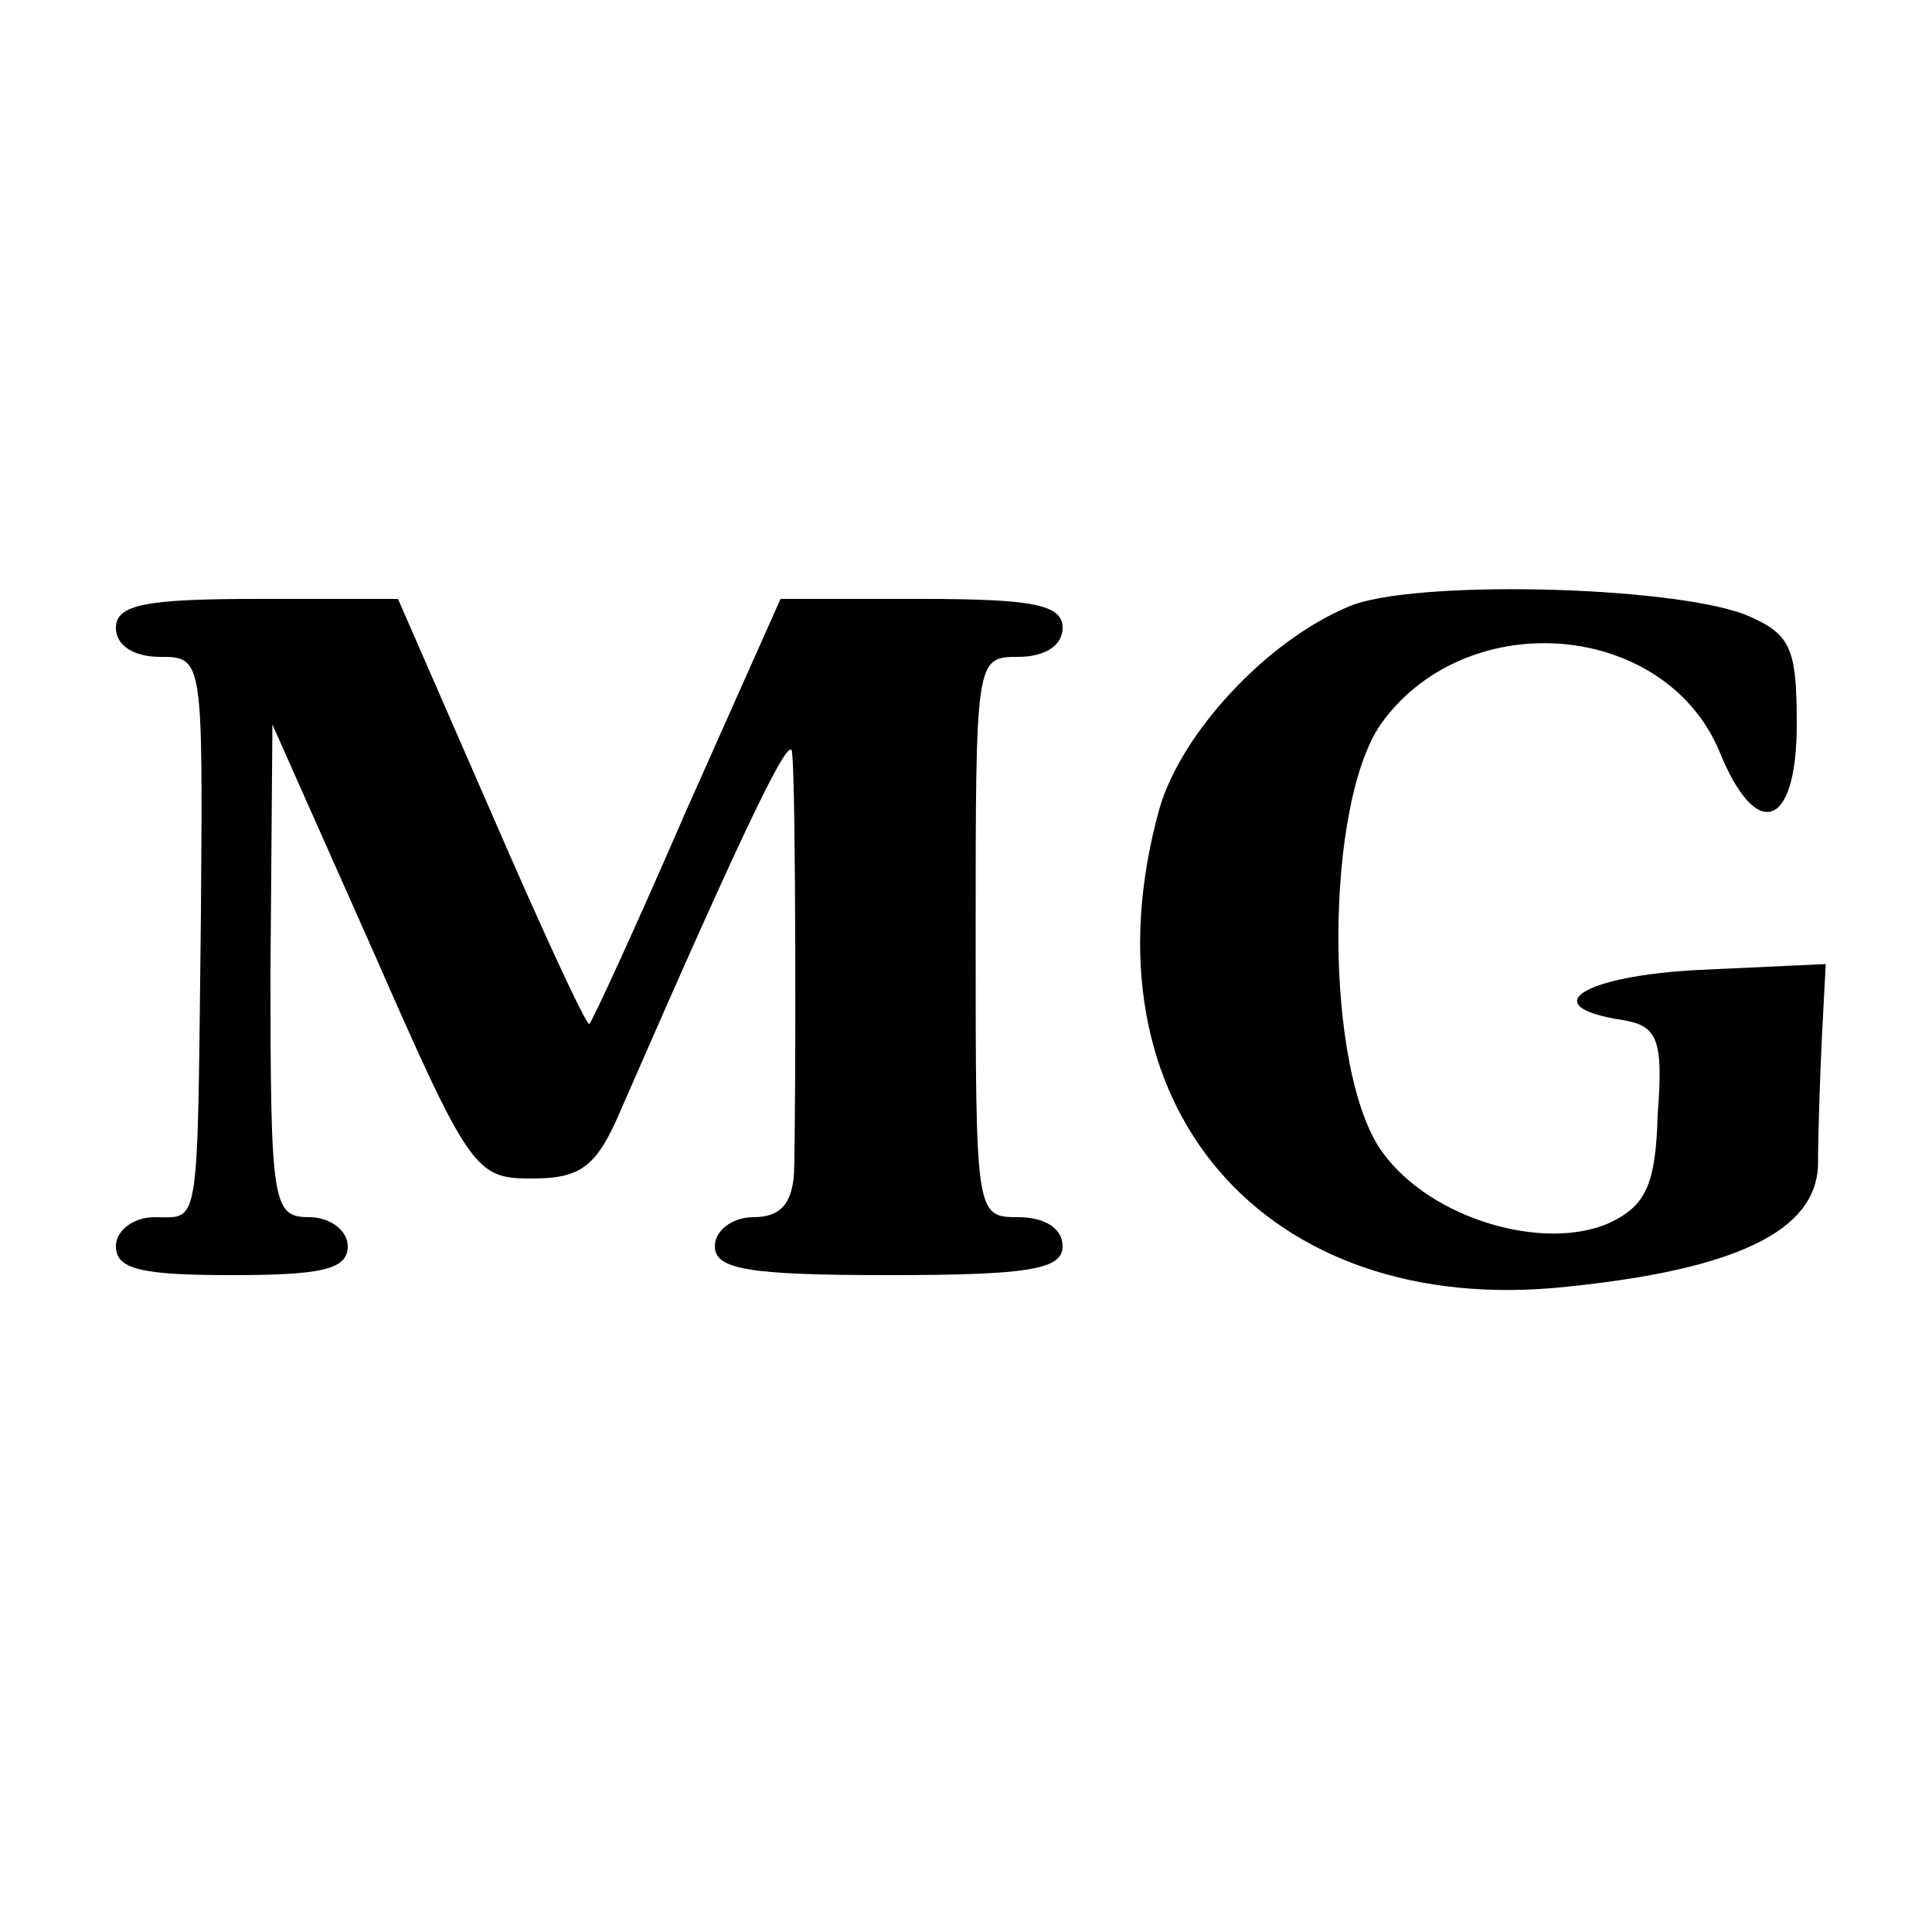
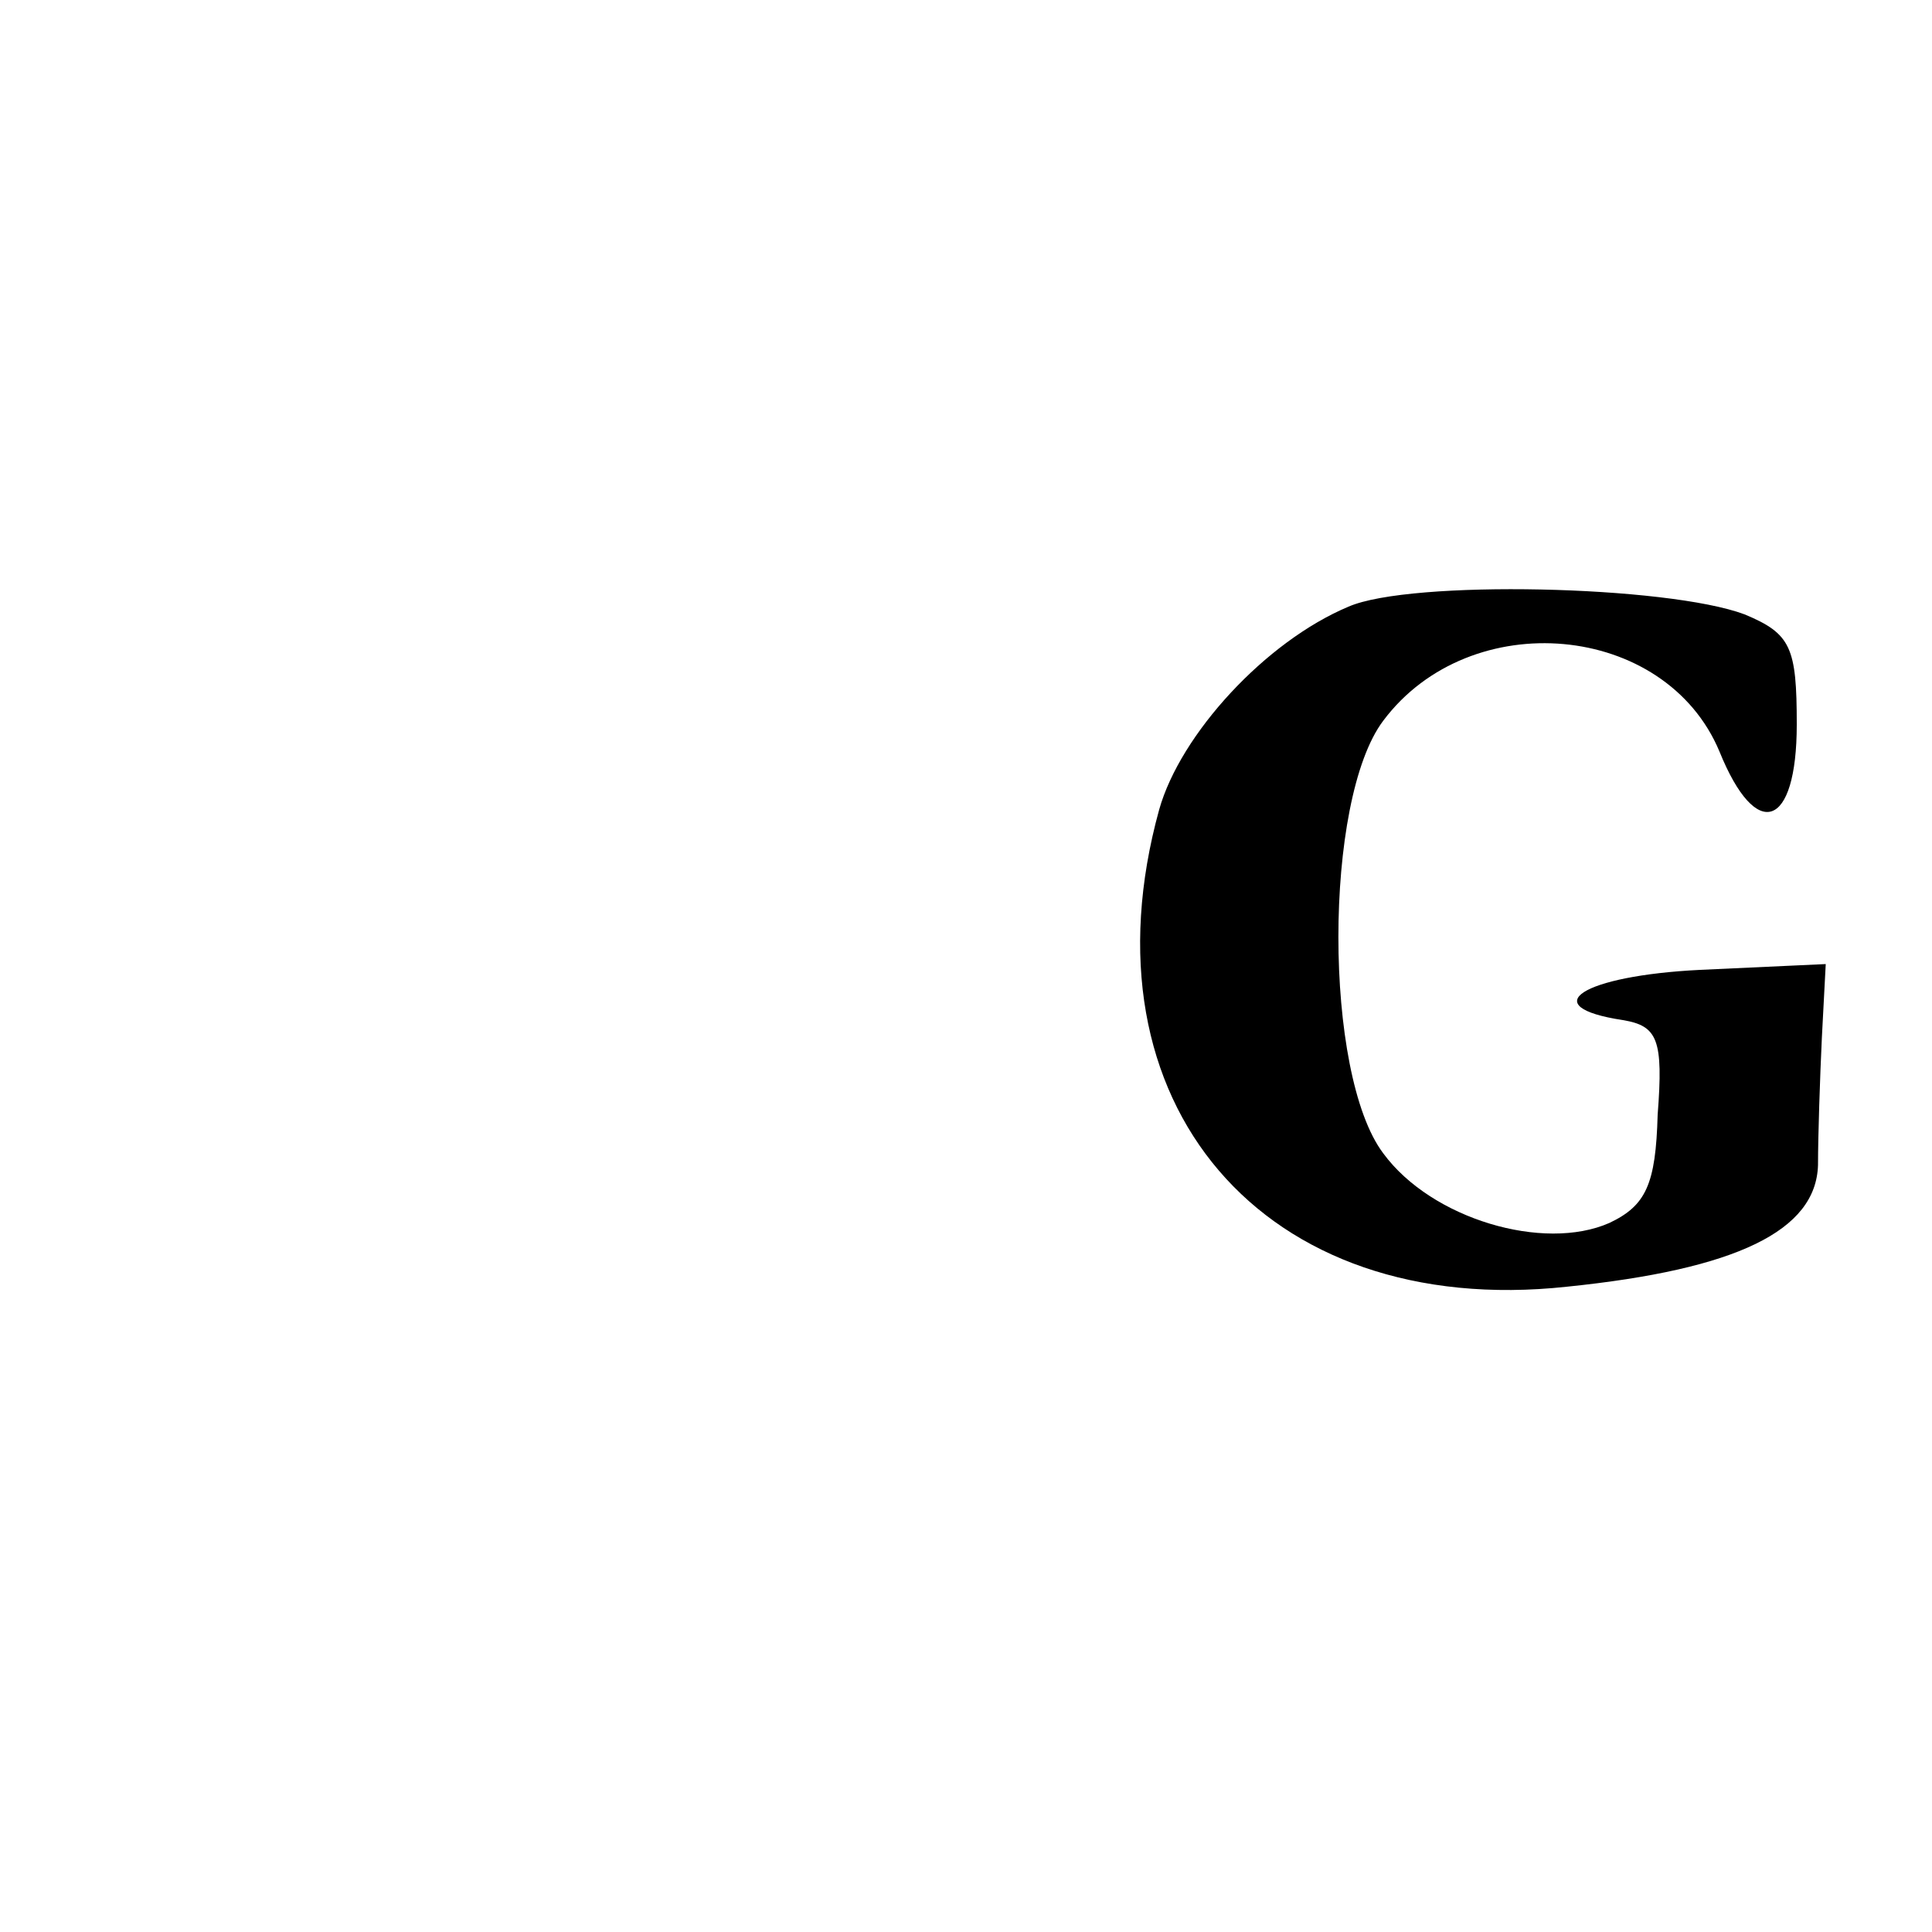
<svg xmlns="http://www.w3.org/2000/svg" version="1.0" width="16pt" height="16pt" viewBox="0 0 16 16" preserveAspectRatio="xMidYMid meet">
  <g transform="translate(0,16) scale(0.016,-0.016)" fill="#000000" stroke="none">
    <path d="M698 686 c-43 -18 -87 -66 -98 -105 -42 -152 54 -264 211 -247 88 9 129 29 130 63 0 15 1 45 2 66 l2 38 -65 -3 c-61 -3 -86 -19 -40 -26 18 -3 21 -10 18 -49 -1 -36 -6 -47 -25 -56 -34 -15 -92 2 -117 36 -31 41 -31 183 0 224 45 60 146 51 174 -16 19 -47 40 -40 40 14 0 40 -3 47 -27 57 -40 15 -173 18 -205 4z" />
-     <path d="M60 675 c0 -9 9 -15 23 -15 22 0 22 -1 21 -133 -2 -166 0 -157 -24 -157 -11 0 -20 -7 -20 -15 0 -12 13 -15 60 -15 47 0 60 3 60 15 0 8 -9 15 -20 15 -19 0 -20 7 -20 128 l1 127 52 -117 c50 -114 53 -118 82 -118 26 0 34 6 47 37 65 149 88 196 88 183 2 -16 2 -182 1 -217 -1 -16 -7 -23 -21 -23 -11 0 -20 -7 -20 -15 0 -12 17 -15 90 -15 73 0 90 3 90 15 0 9 -9 15 -23 15 -22 0 -22 1 -22 145 0 144 0 145 22 145 14 0 23 6 23 15 0 12 -15 15 -73 15 l-73 0 -49 -110 c-26 -60 -49 -110 -50 -110 -2 0 -25 50 -51 110 l-48 110 -73 0 c-58 0 -73 -3 -73 -15z" />
  </g>
</svg>